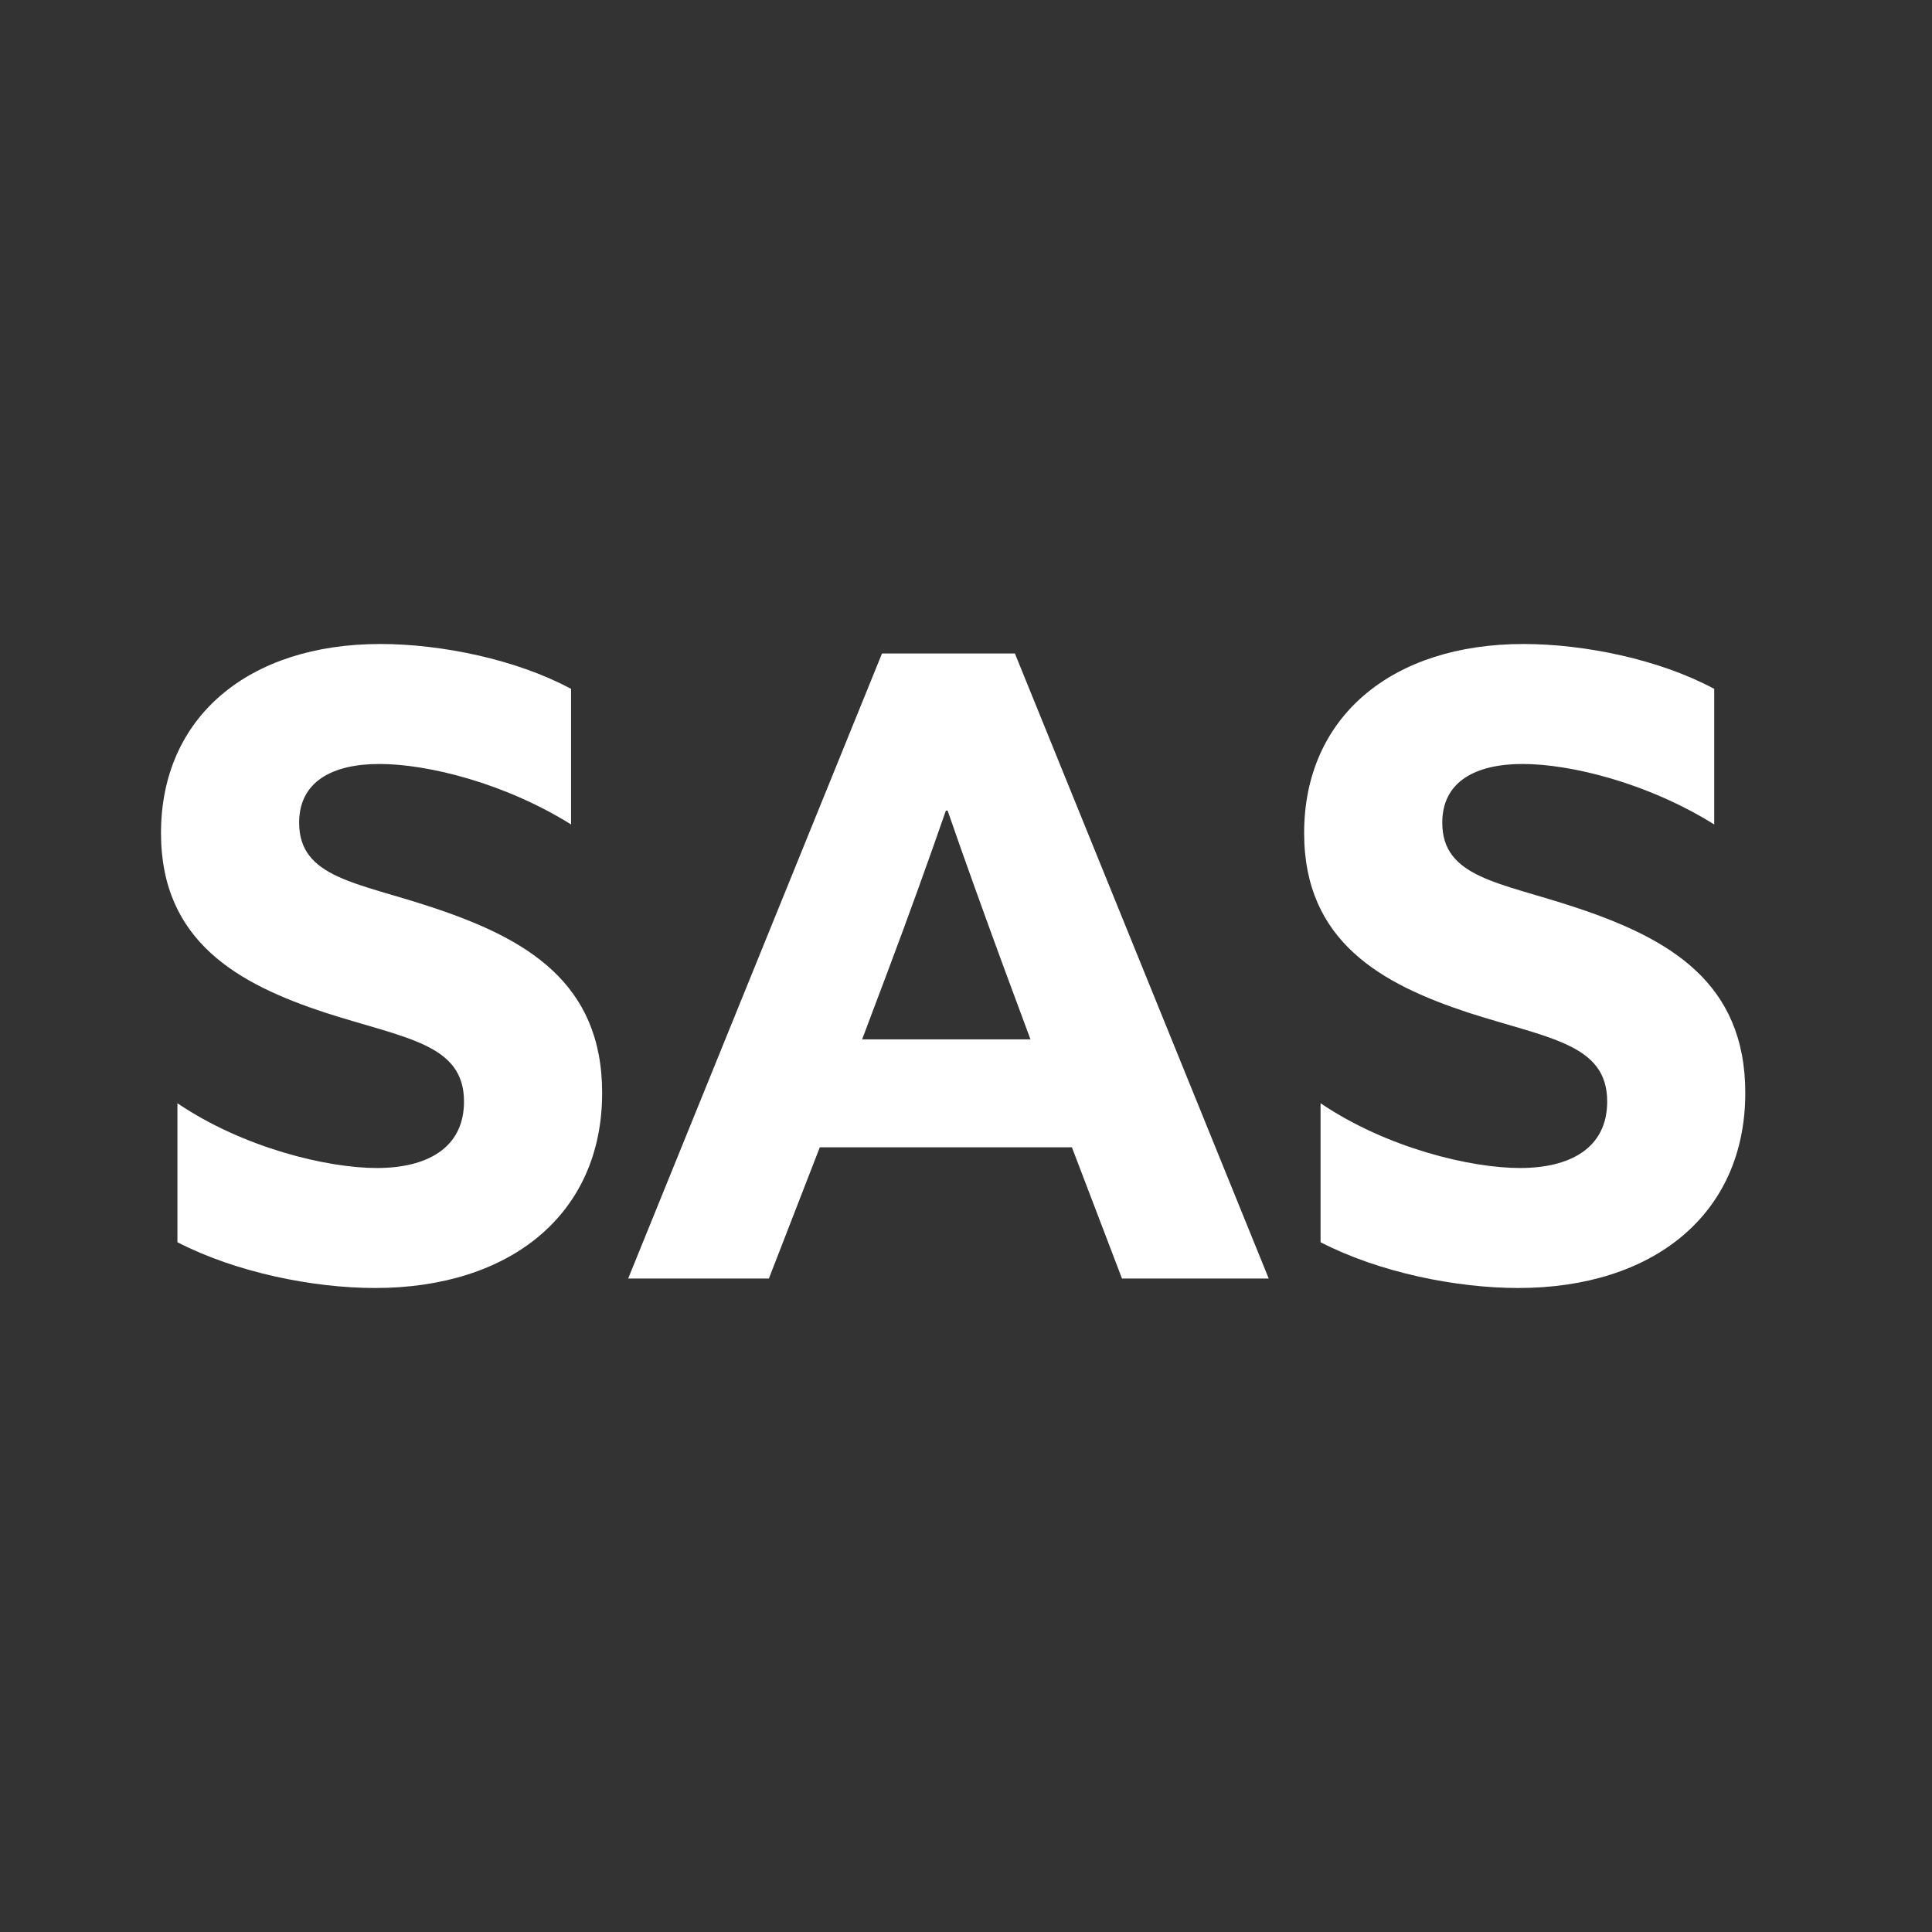
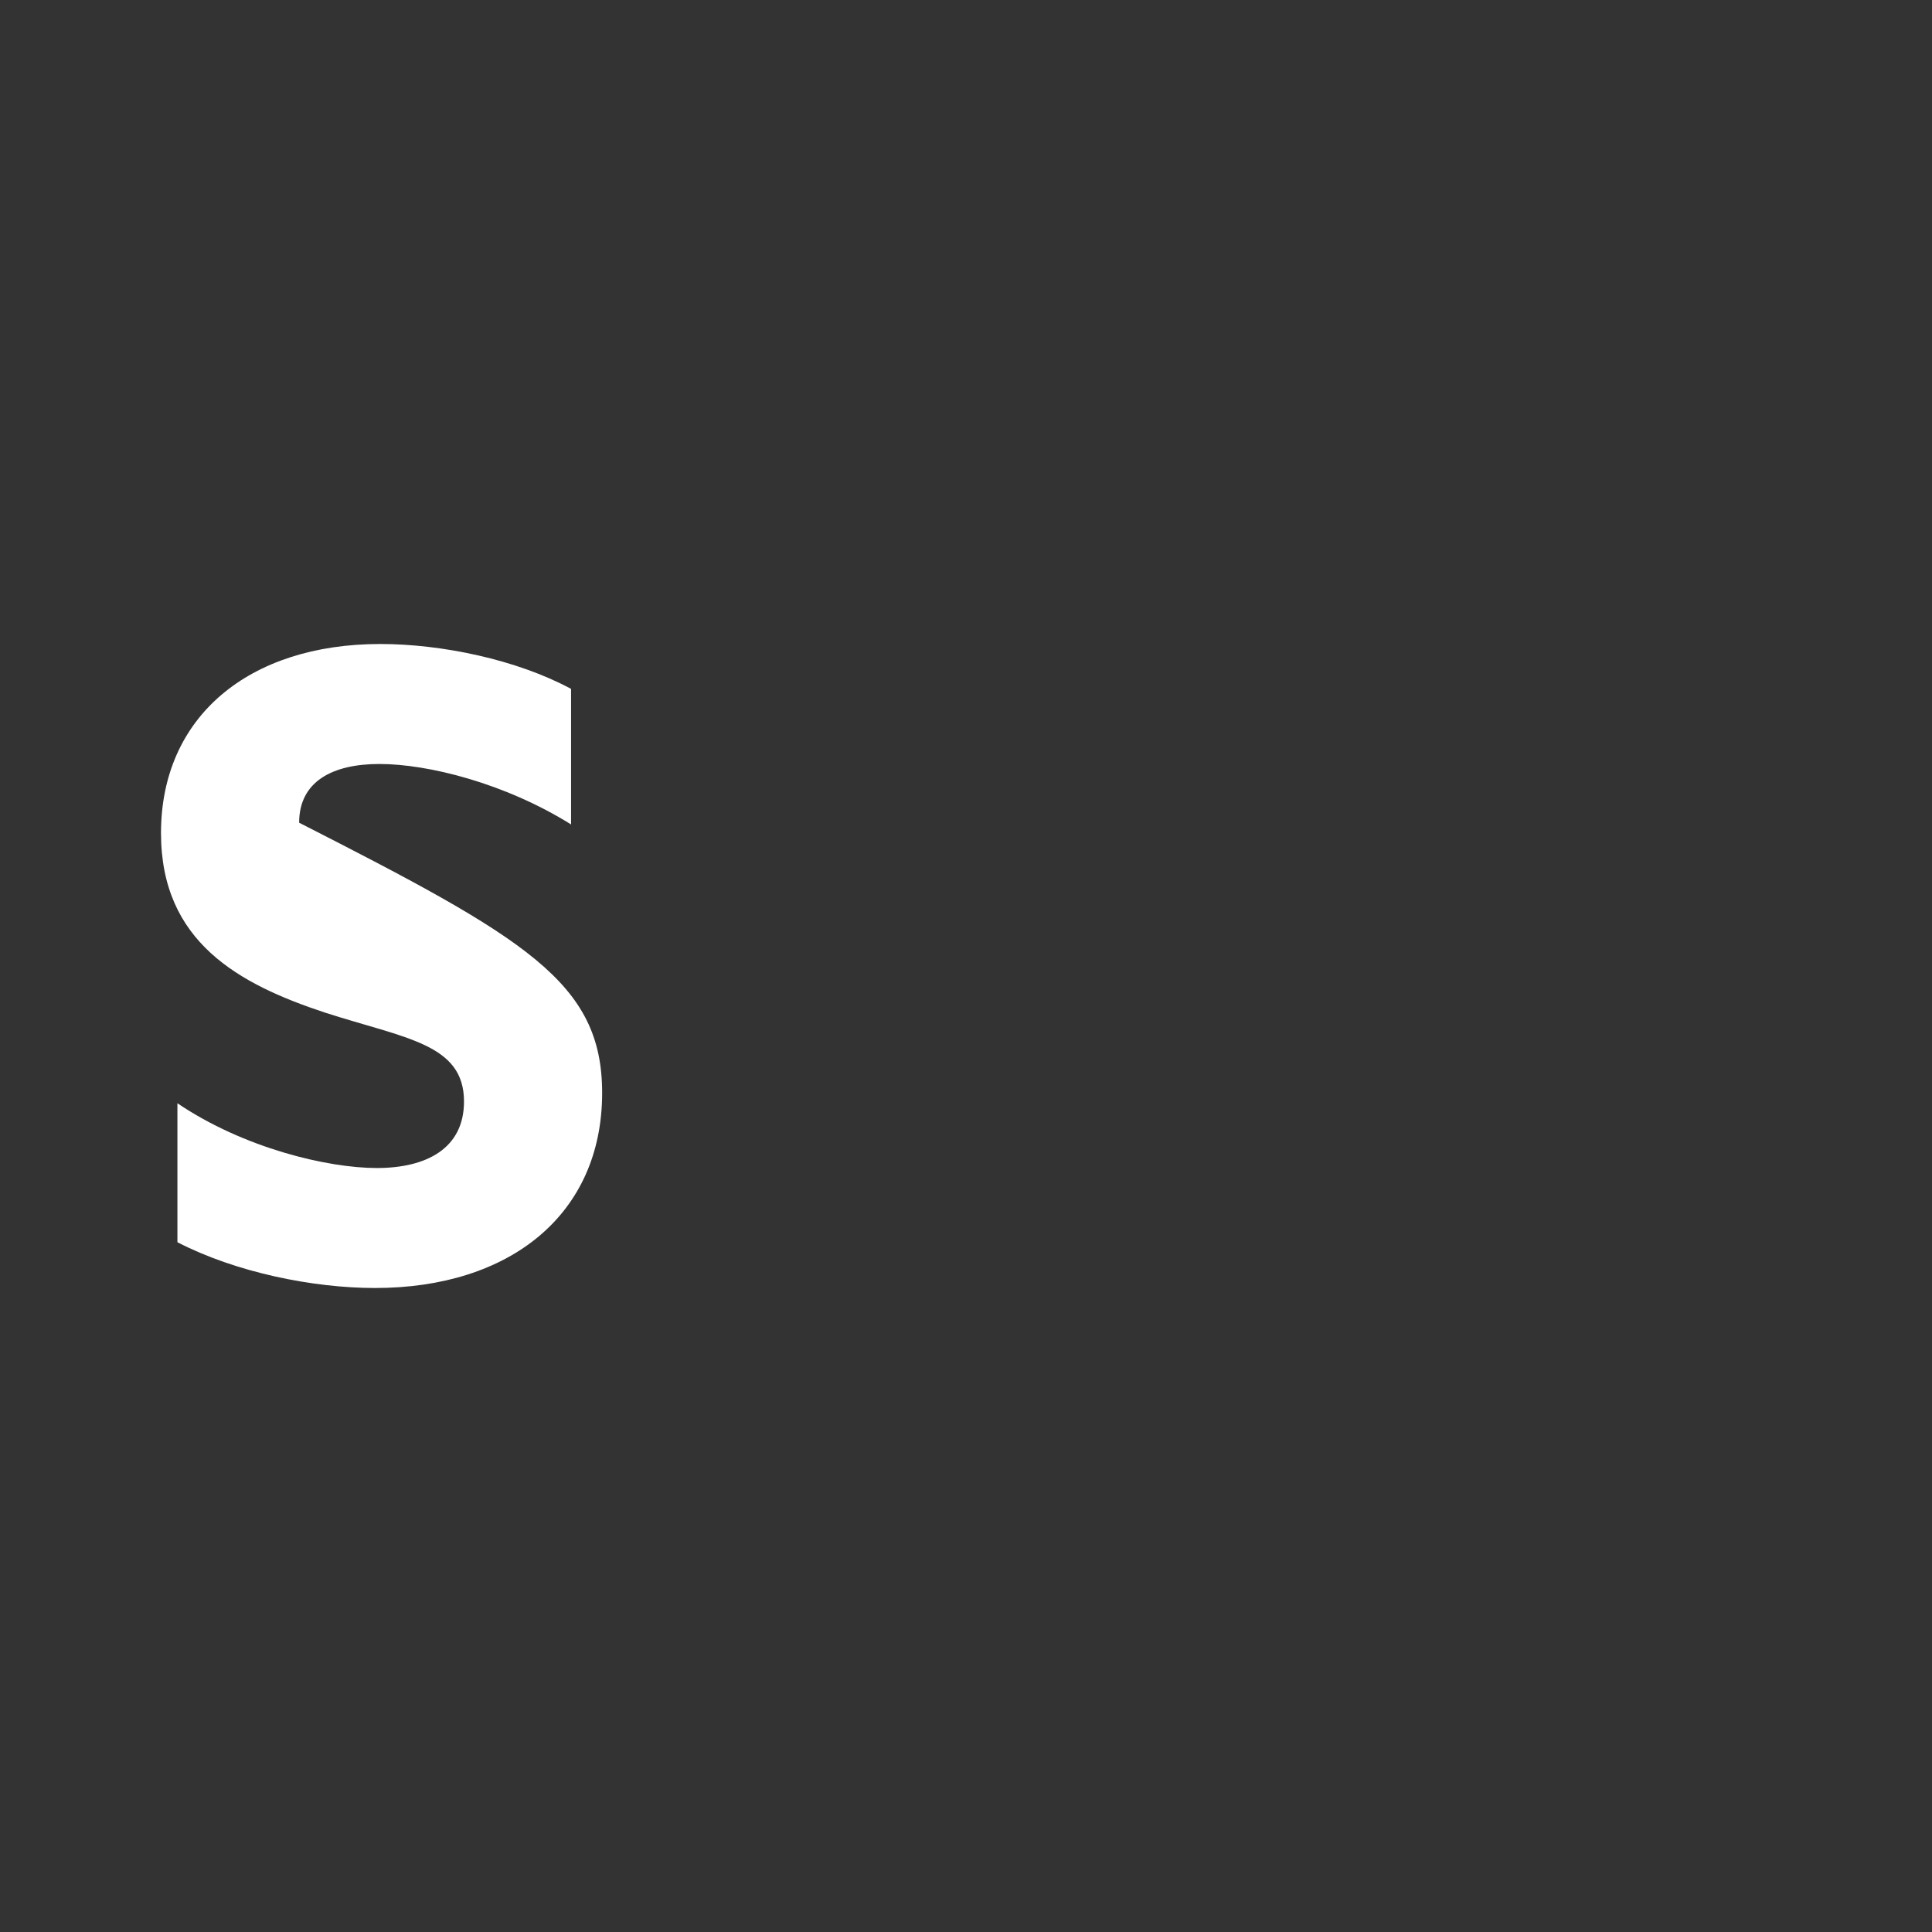
<svg xmlns="http://www.w3.org/2000/svg" width="48" height="48" viewBox="0 0 48 48" fill="none">
  <rect x="0" y="0" width="48" height="48" fill="#333333" stroke="none" />
-   <path d="M4.408 30.863V27.41C6.059 28.526 8.139 29.019 9.362 29.019C10.606 29.019 11.528 28.526 11.528 27.367C11.528 25.93 10.07 25.802 8.075 25.158C5.93 24.45 4 23.399 4 20.697C4 17.802 6.188 16 9.448 16C10.97 16 12.836 16.386 14.188 17.115V20.483C12.536 19.453 10.627 18.981 9.426 18.981C8.268 18.981 7.432 19.41 7.432 20.44C7.432 21.812 8.869 21.92 10.735 22.542C13.072 23.314 14.96 24.407 14.96 27.153C14.96 30.177 12.665 32 9.319 32C7.775 32 5.866 31.614 4.408 30.863Z" fill="white" />
-   <path d="M15.607 31.764L21.913 16.236H25.215L31.521 31.764H27.875L26.631 28.504H20.368L19.103 31.764H15.607ZM22.041 24.172L21.419 25.823H25.602L24.958 24.086C24.508 22.863 23.95 21.319 23.543 20.139H23.5C23.092 21.319 22.535 22.863 22.041 24.172Z" fill="white" />
-   <path d="M32.809 30.863V27.41C34.461 28.526 36.541 29.019 37.763 29.019C39.007 29.019 39.93 28.526 39.93 27.367C39.93 25.93 38.471 25.802 36.477 25.158C34.332 24.45 32.401 23.399 32.401 20.697C32.401 17.802 34.589 16 37.849 16C39.372 16 41.238 16.386 42.589 17.115V20.483C40.938 19.453 39.029 18.981 37.828 18.981C36.67 18.981 35.833 19.41 35.833 20.44C35.833 21.812 37.27 21.92 39.136 22.542C41.474 23.314 43.361 24.407 43.361 27.153C43.361 30.177 41.066 32 37.721 32C36.176 32 34.267 31.614 32.809 30.863Z" fill="white" />
+   <path d="M4.408 30.863V27.41C6.059 28.526 8.139 29.019 9.362 29.019C10.606 29.019 11.528 28.526 11.528 27.367C11.528 25.93 10.07 25.802 8.075 25.158C5.93 24.45 4 23.399 4 20.697C4 17.802 6.188 16 9.448 16C10.97 16 12.836 16.386 14.188 17.115V20.483C12.536 19.453 10.627 18.981 9.426 18.981C8.268 18.981 7.432 19.41 7.432 20.44C13.072 23.314 14.96 24.407 14.96 27.153C14.96 30.177 12.665 32 9.319 32C7.775 32 5.866 31.614 4.408 30.863Z" fill="white" />
</svg>